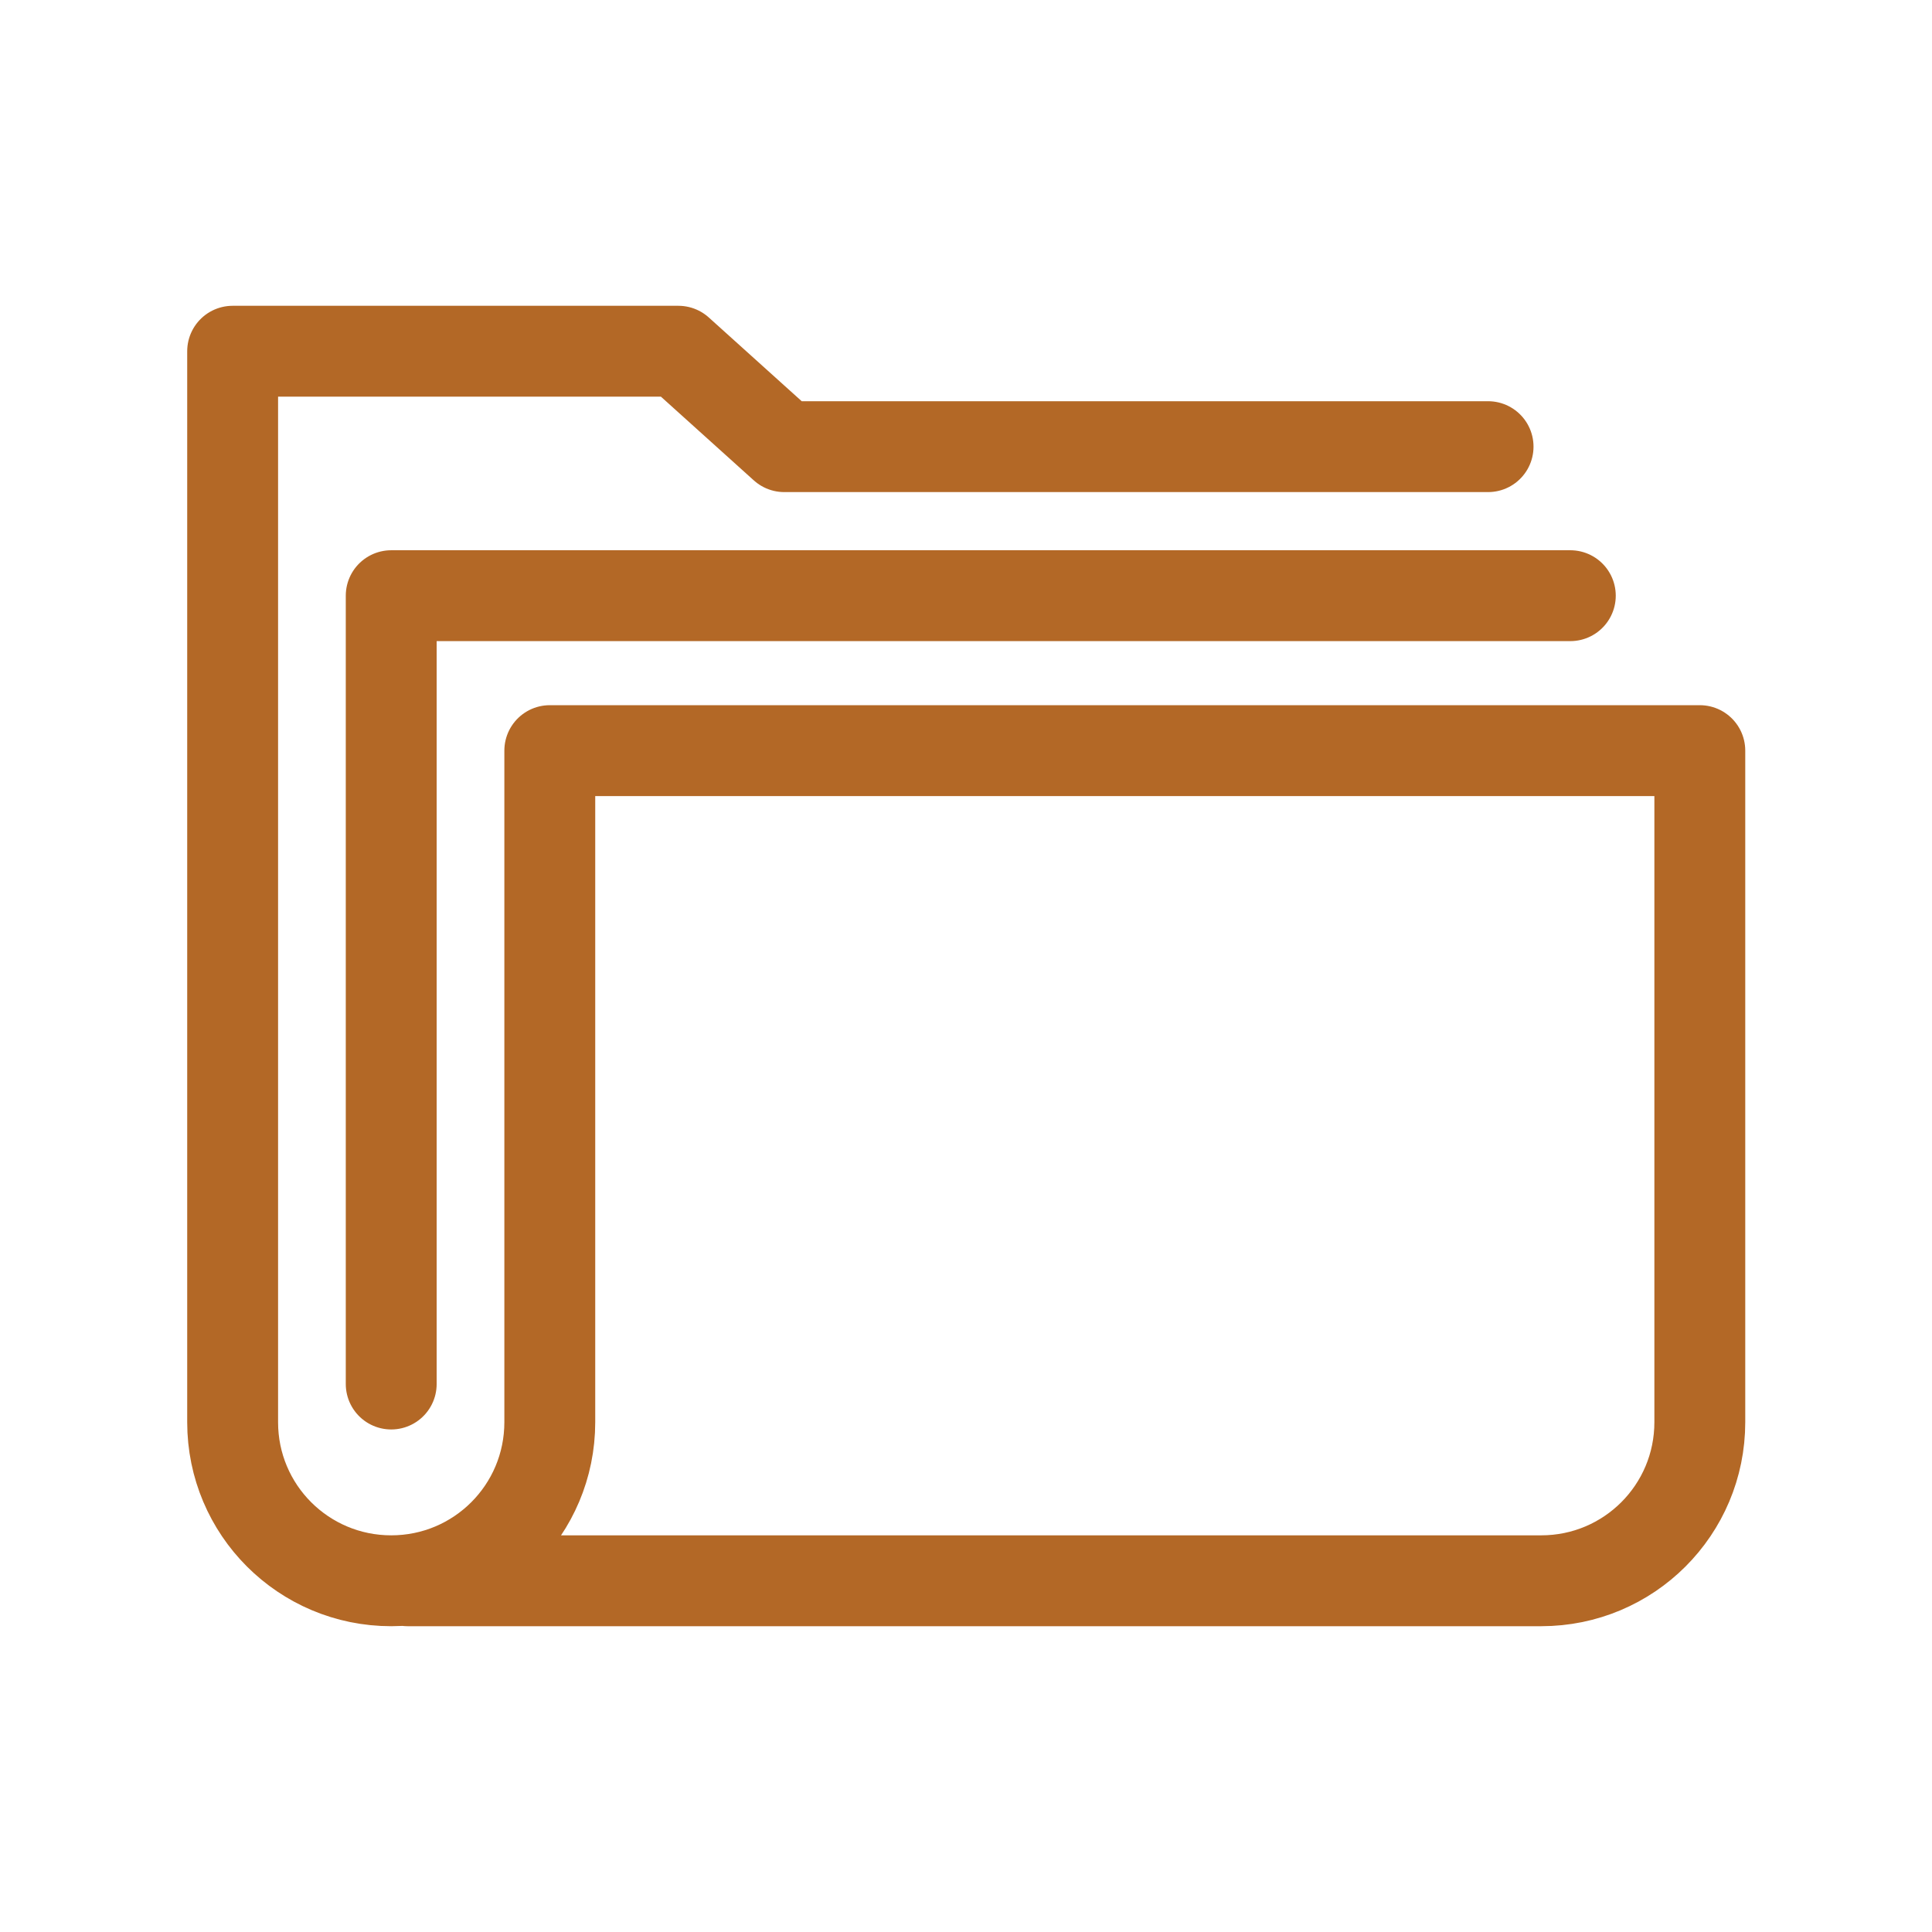
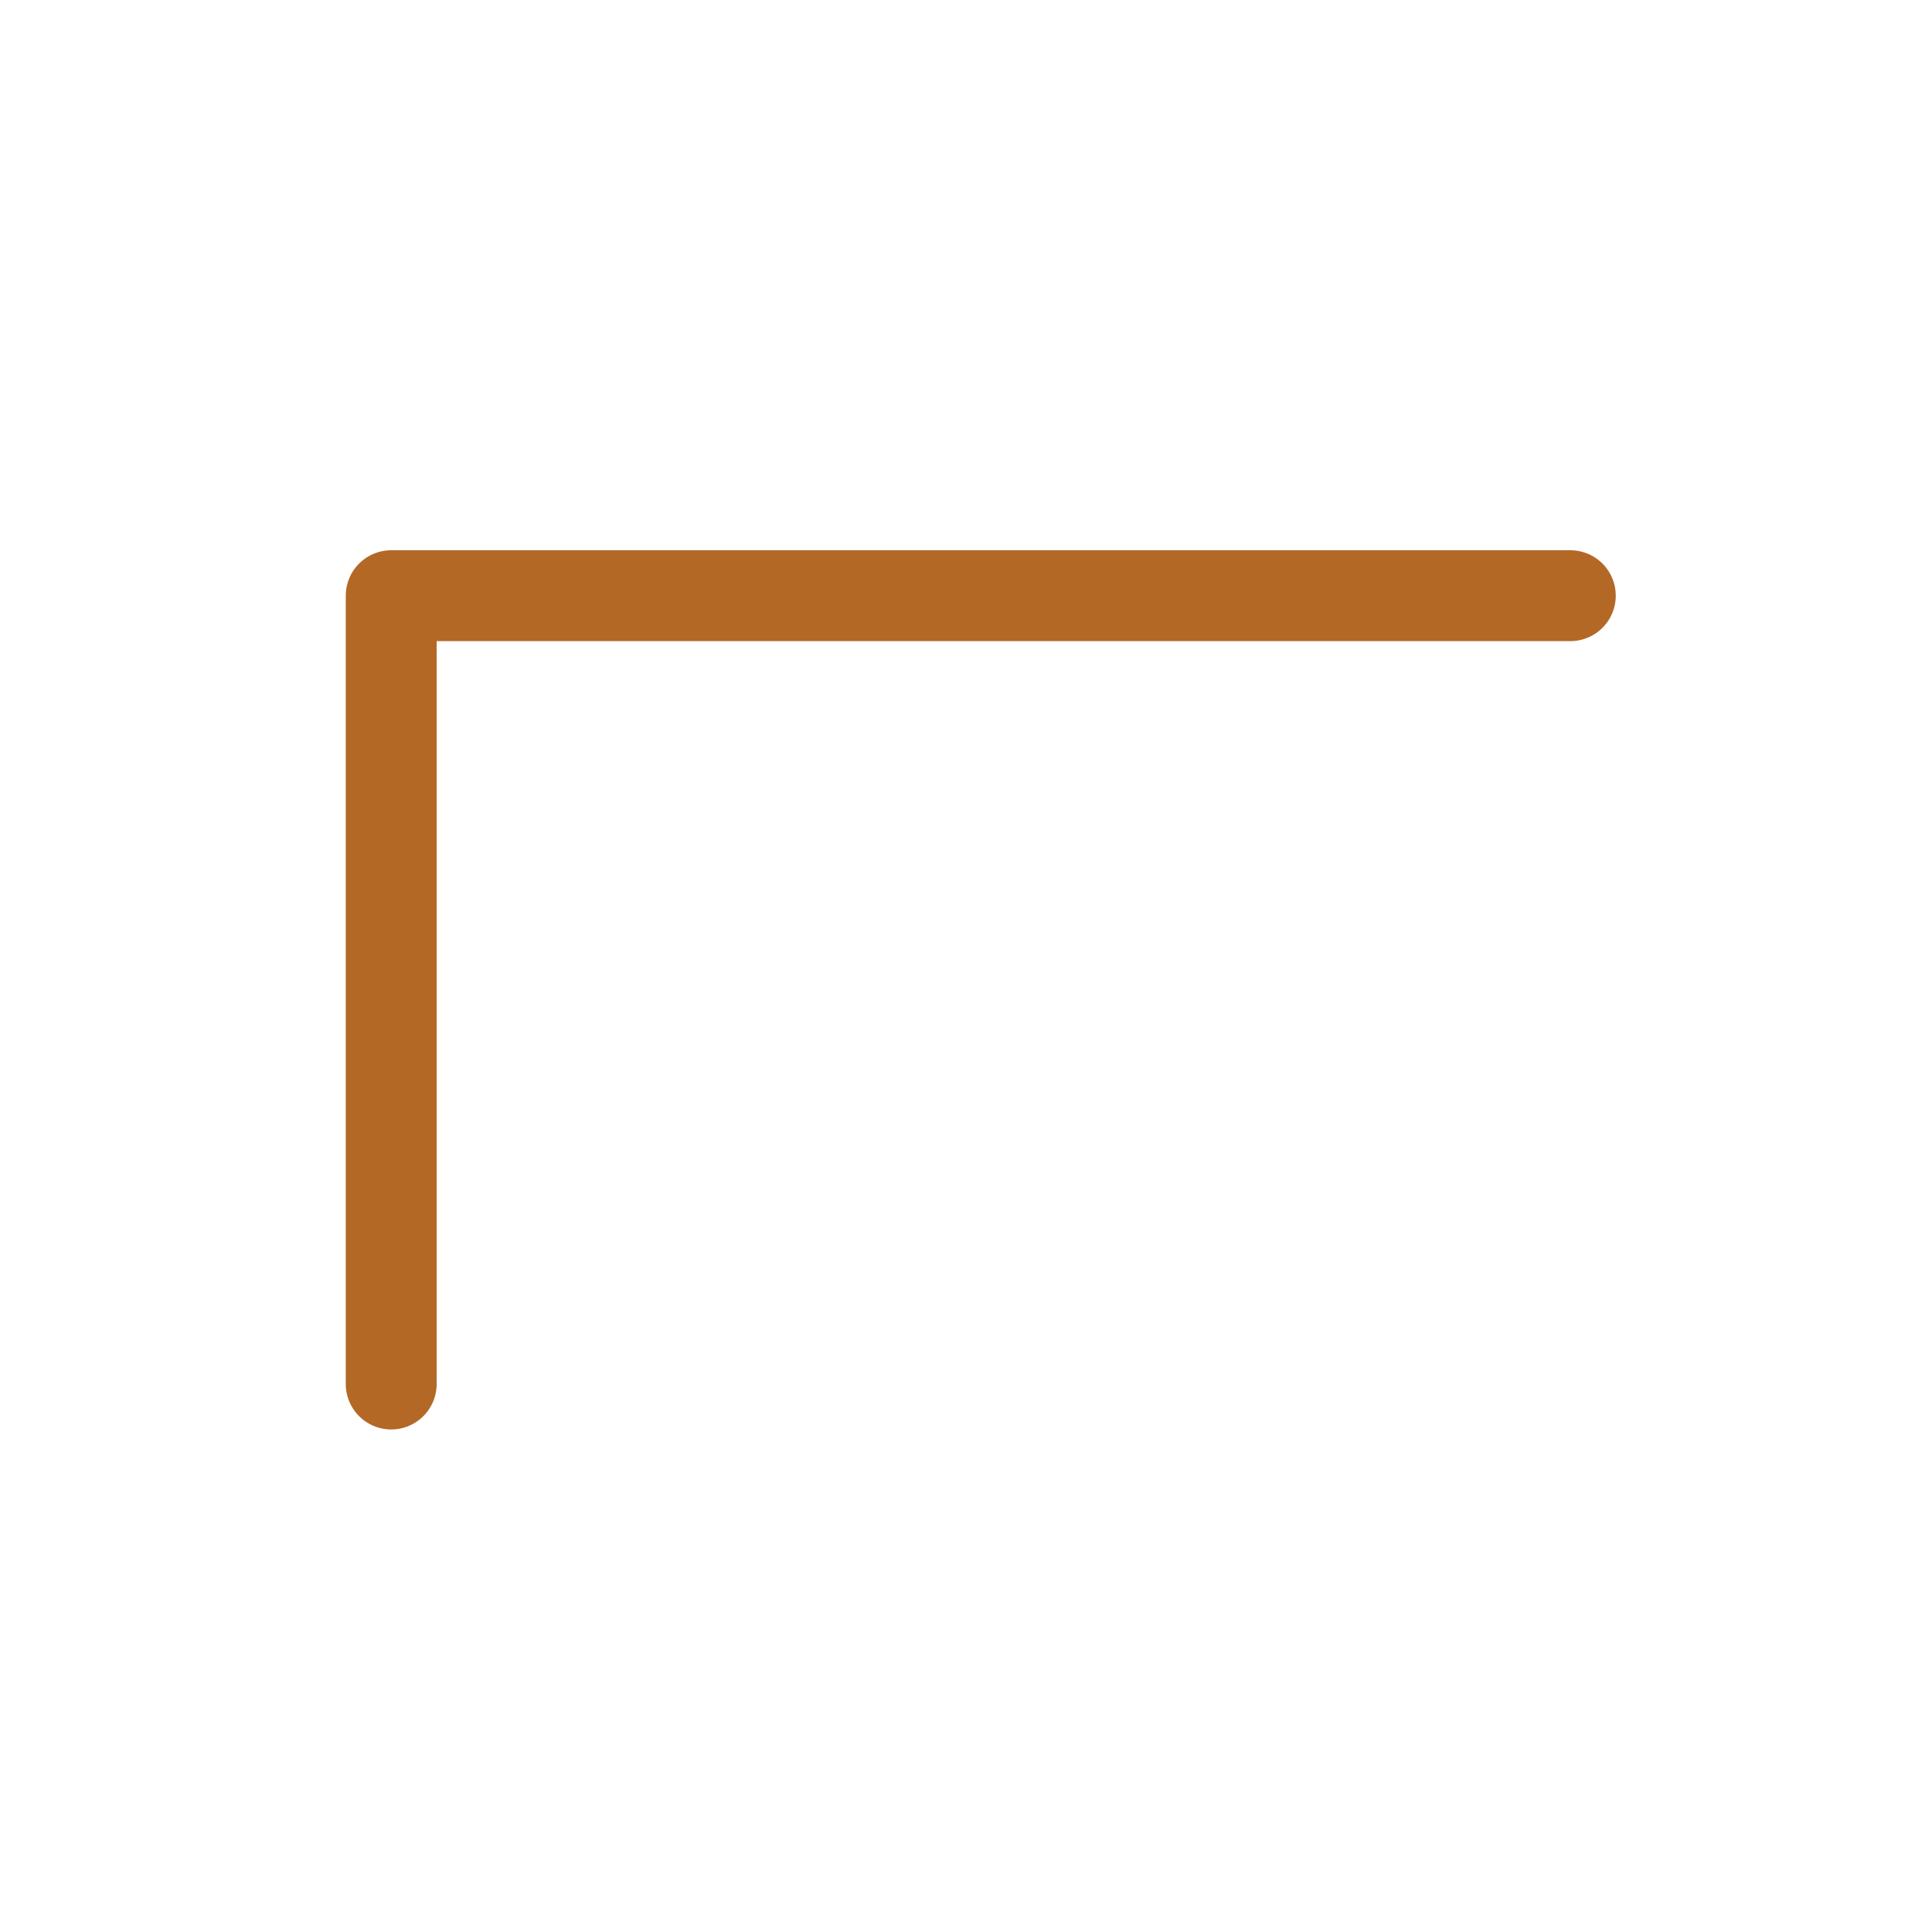
<svg xmlns="http://www.w3.org/2000/svg" id="Livello_1" data-name="Livello 1" viewBox="0 0 42.52 42.52">
  <defs>
    <style>
      .cls-1 {
        fill: none;
        stroke: #b36826;
        stroke-linecap: round;
        stroke-linejoin: round;
        stroke-width: 2px;
      }
    </style>
  </defs>
  <polyline class="cls-1" points="8.61 30.46 8.61 13.11 34.56 13.11" />
-   <path class="cls-1" d="m8.97,34.79h24.95c1.93,0,3.49-1.56,3.49-3.49v-14.78s-25.31,0-25.31,0v14.78c0,1.93-1.56,3.49-3.49,3.49s-3.49-1.56-3.49-3.49V7.73h9.81l2.33,2.1h15.49" />
</svg>